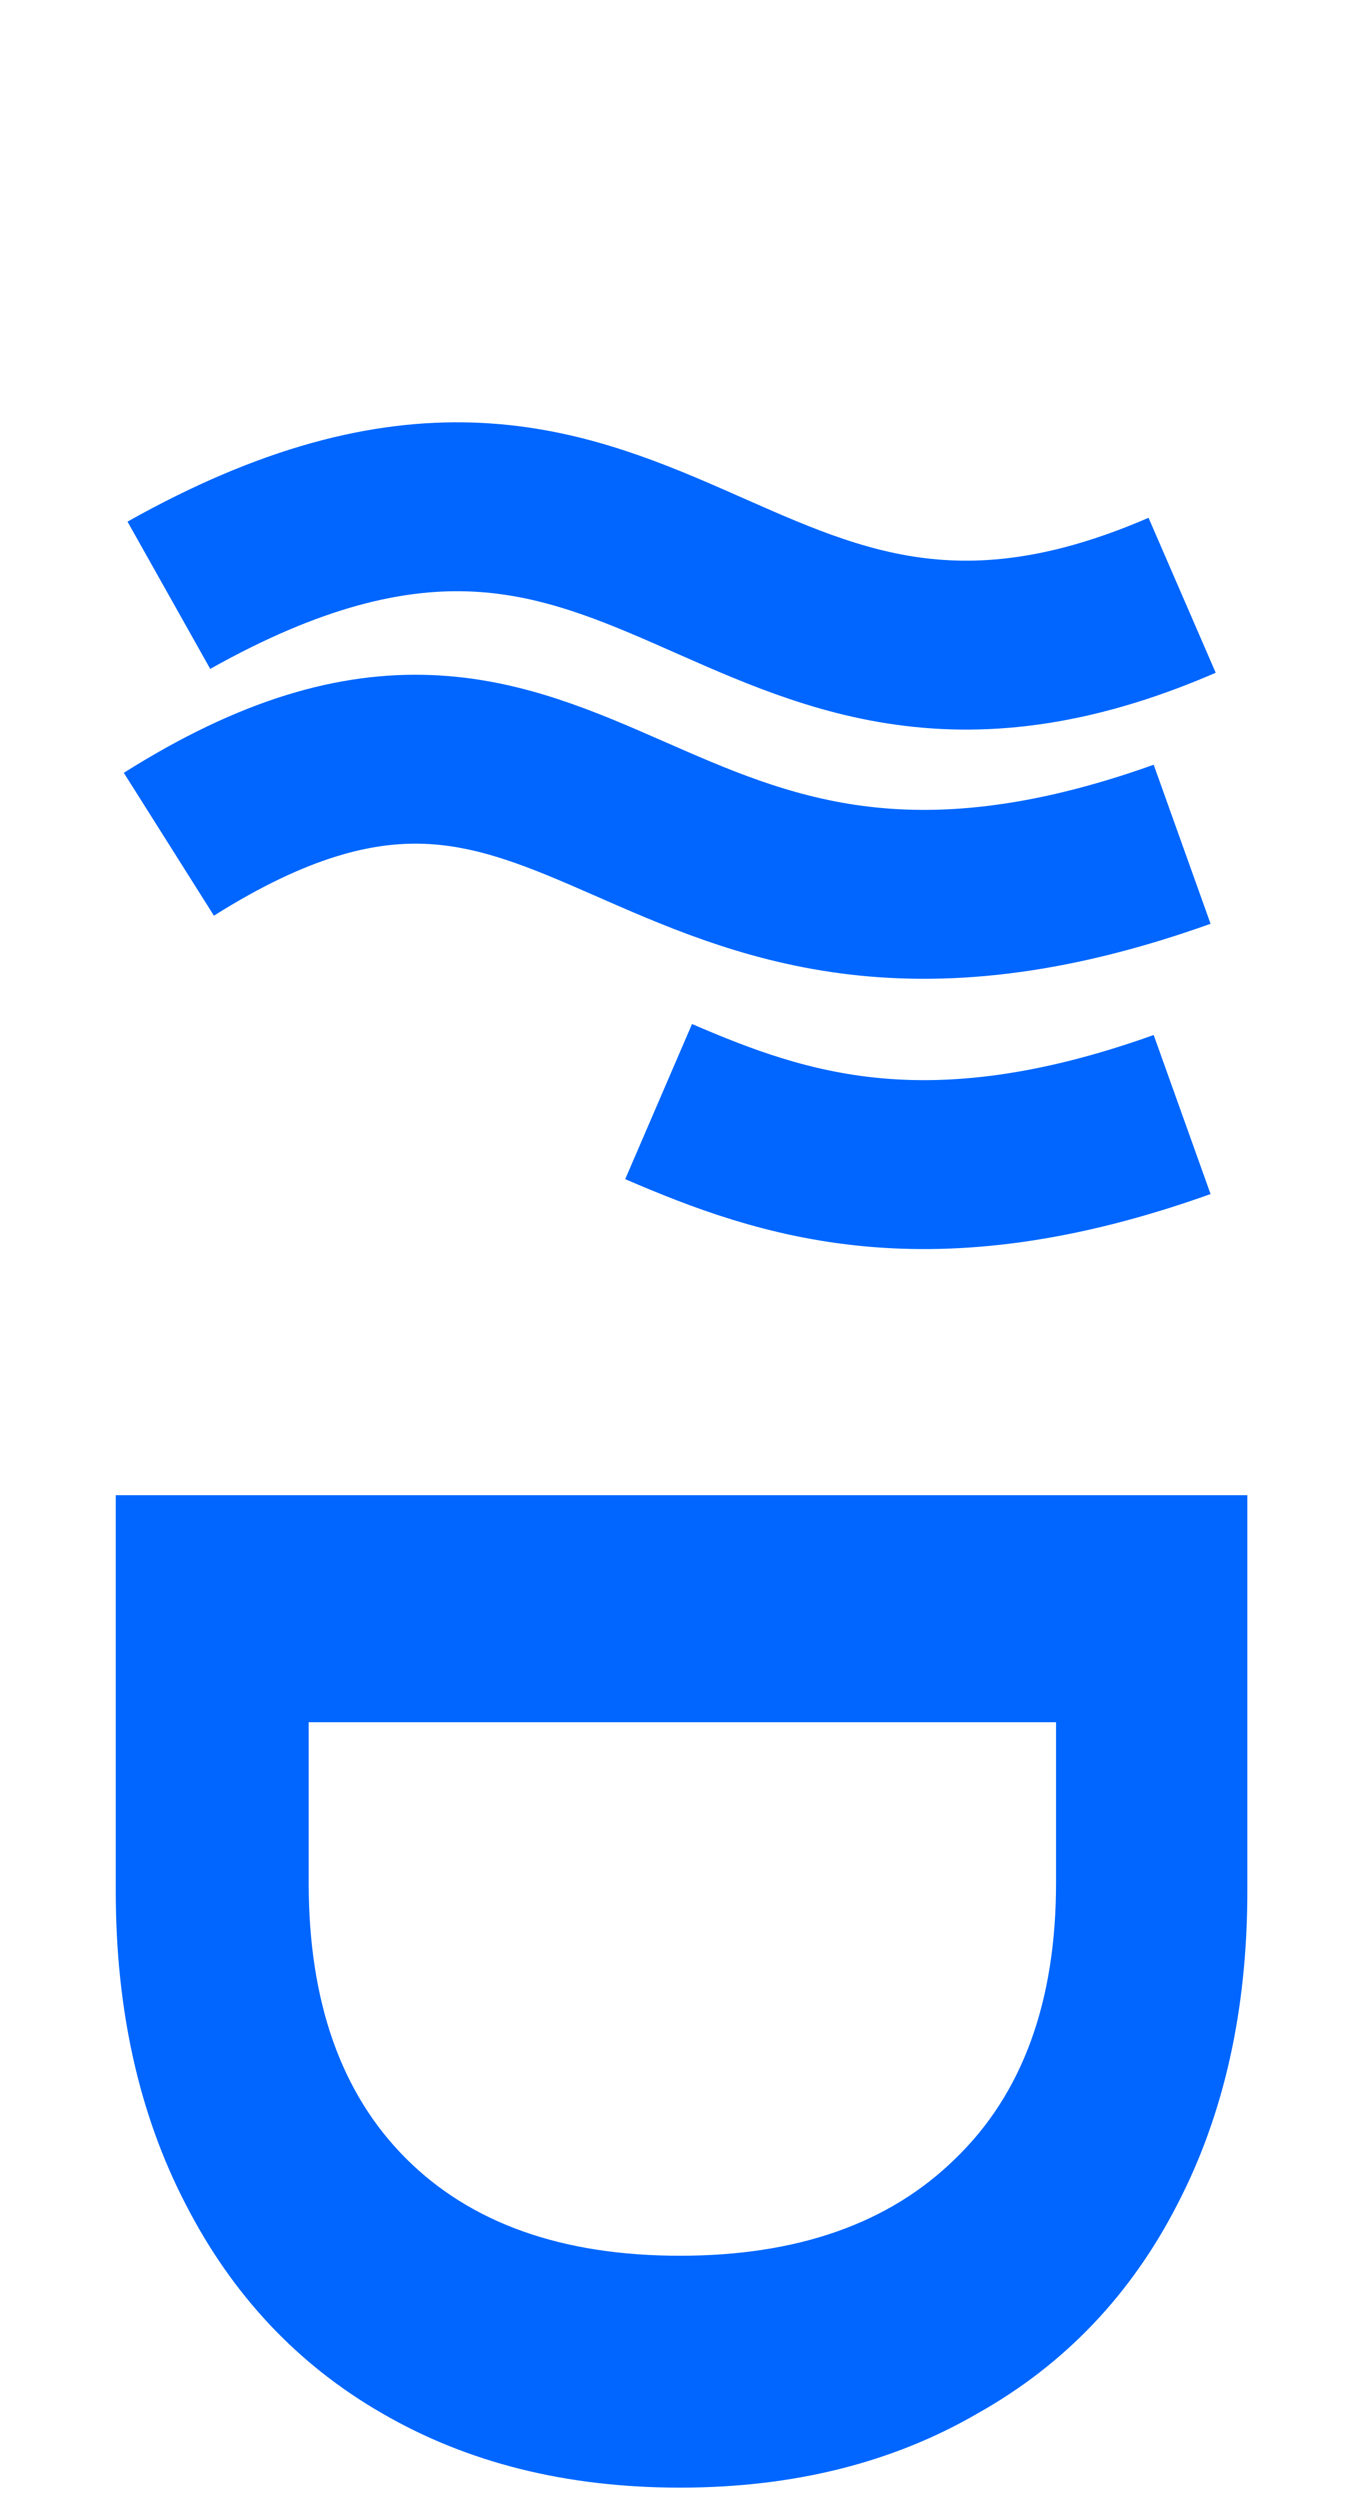
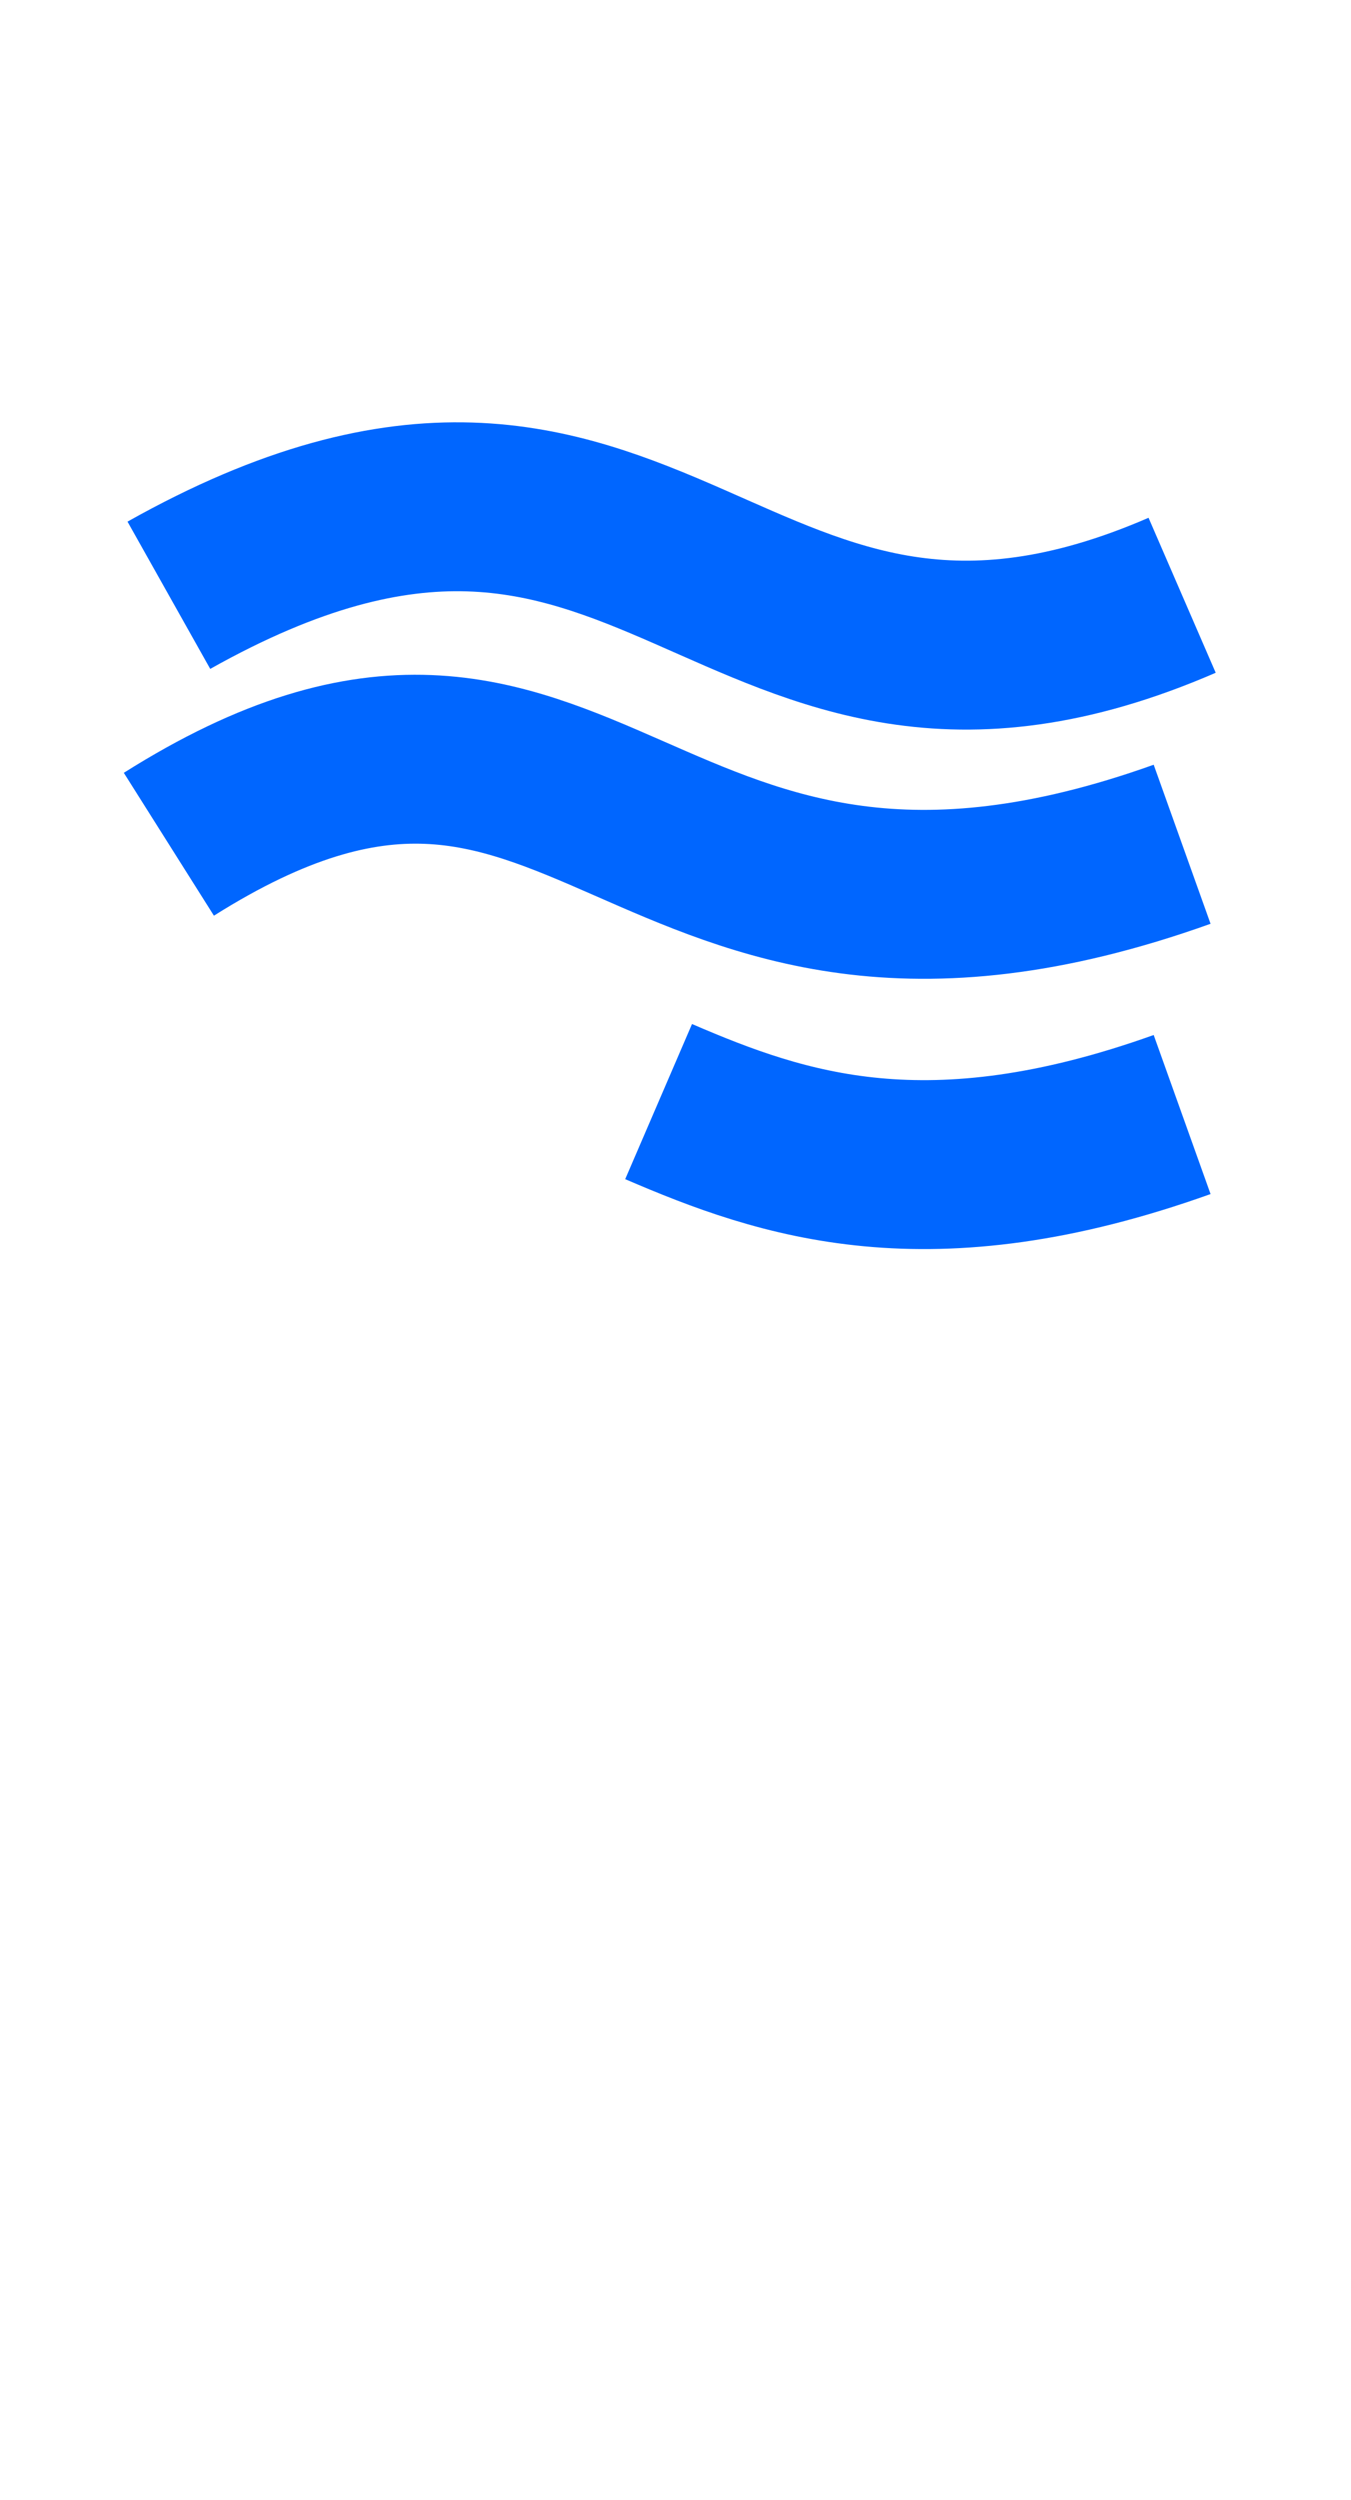
<svg xmlns="http://www.w3.org/2000/svg" width="40" height="74" viewBox="0 0 40 74" fill="none">
-   <path d="M36.931 55.97C36.931 59.49 36.243 62.578 34.867 65.234C33.491 67.922 31.523 69.986 28.963 71.426C26.435 72.898 23.491 73.634 20.131 73.634C16.771 73.634 13.827 72.898 11.299 71.426C8.803 69.986 6.867 67.922 5.491 65.234C4.115 62.578 3.427 59.49 3.427 55.97L3.427 44.258L36.931 44.258L36.931 55.97ZM9.139 55.73C9.139 59.25 10.099 61.97 12.019 63.89C13.939 65.81 16.643 66.77 20.131 66.77C23.619 66.77 26.339 65.81 28.291 63.89C30.275 61.97 31.267 59.25 31.267 55.73L31.267 50.978L9.139 50.978L9.139 55.73Z" fill="#0066FF" />
  <path d="M5 17.62C19.5 9.473 21.5 23.473 35 17.62" stroke="#0066FF" stroke-width="5" />
  <path d="M5 24.99C17.5 17.103 18.75 30.802 35 24.99" stroke="#0066FF" stroke-width="5" />
  <path d="M35 32.99C27.497 35.674 23.191 34.197 19.5 32.607" stroke="#0066FF" stroke-width="5" />
</svg>